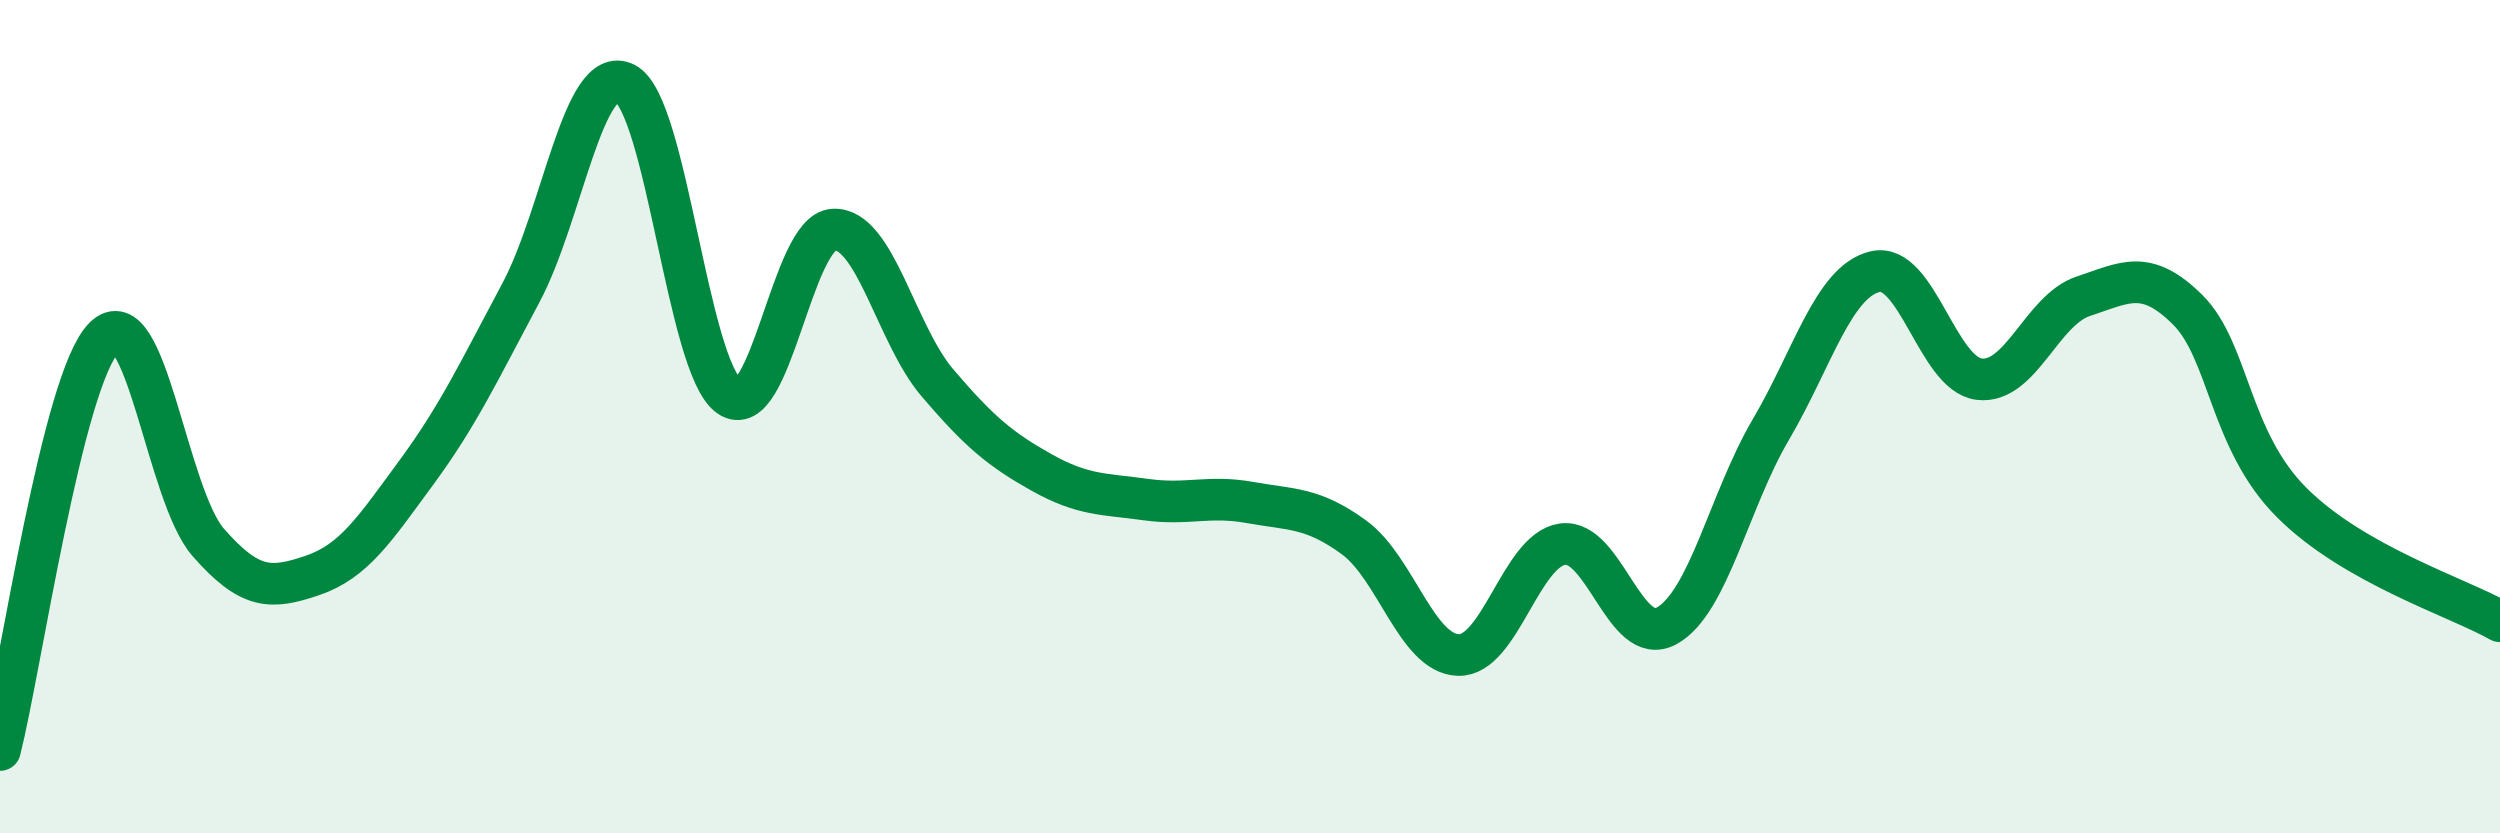
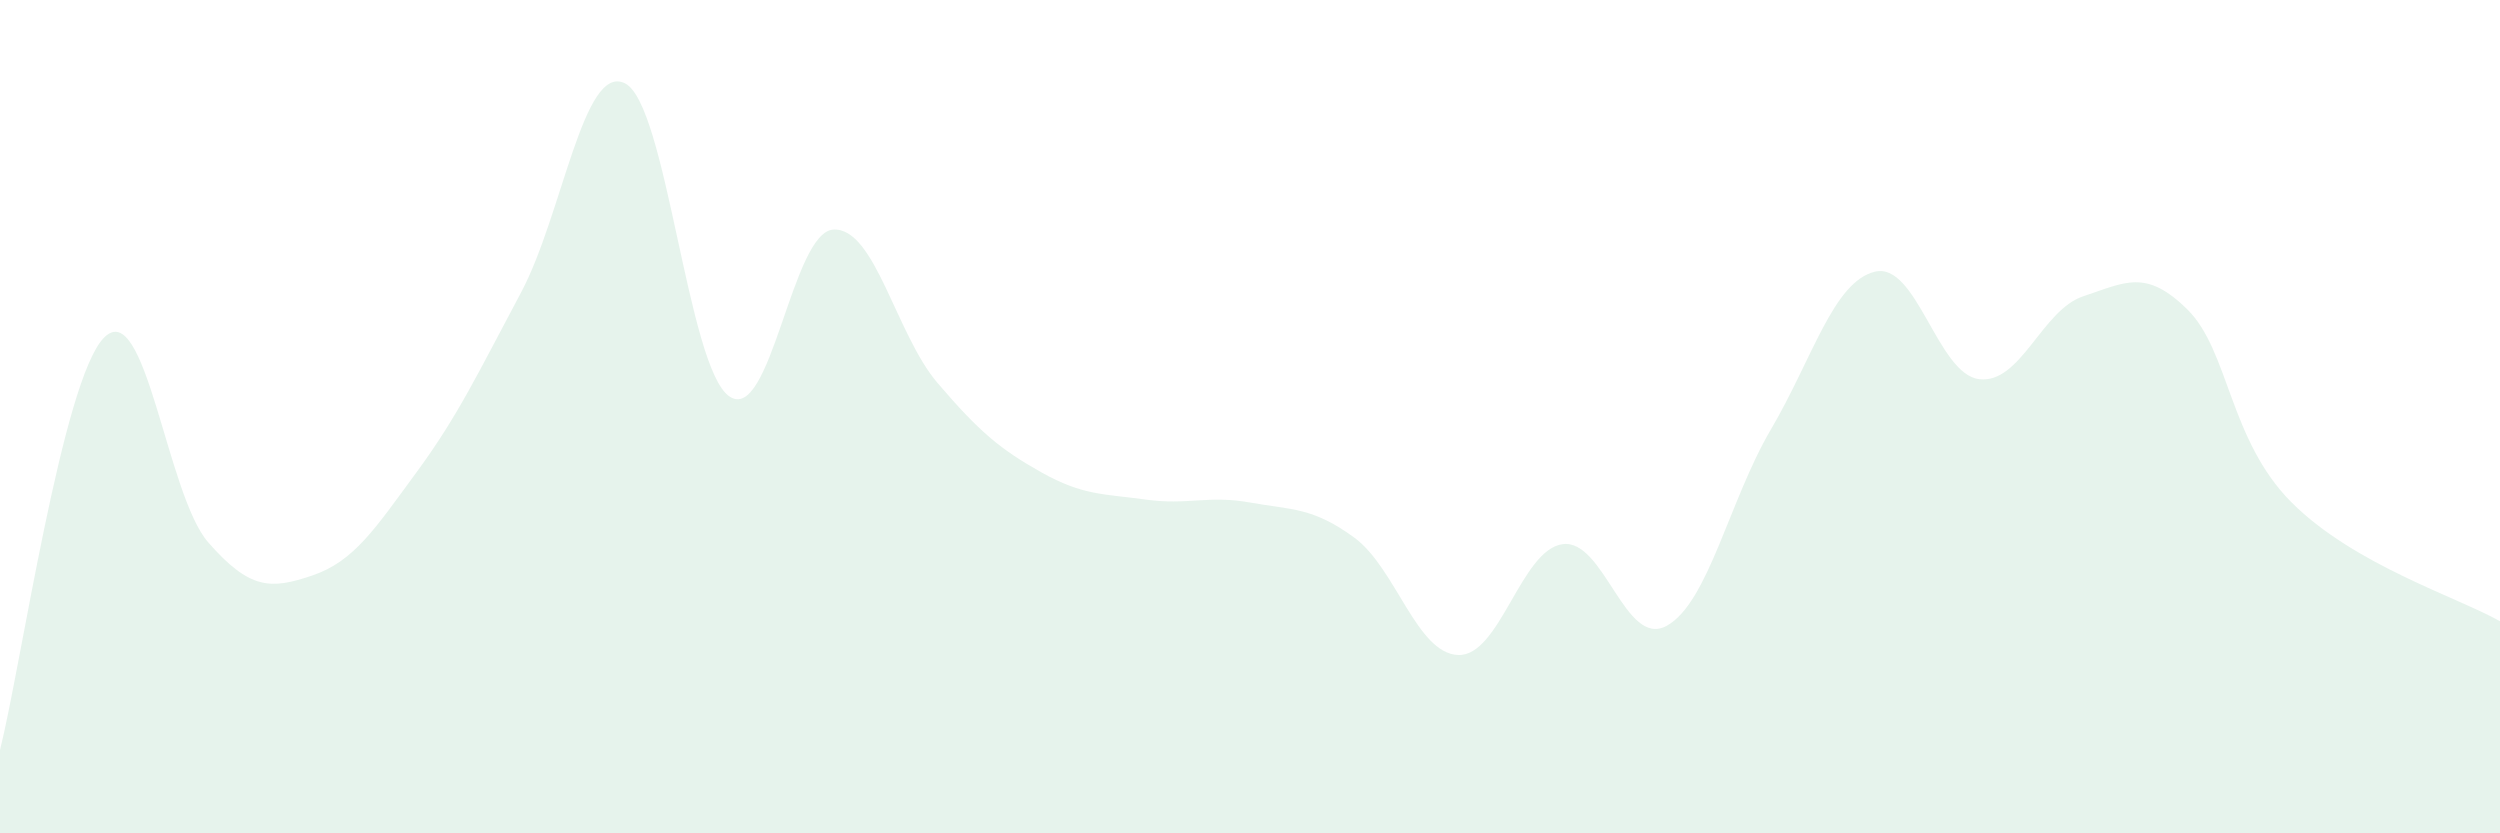
<svg xmlns="http://www.w3.org/2000/svg" width="60" height="20" viewBox="0 0 60 20">
  <path d="M 0,18 C 0.5,16.02 1.5,9.1 2.5,8.1 C 3.5,7.1 4,11.88 5,13.02 C 6,14.16 6.5,14.15 7.5,13.81 C 8.5,13.47 9,12.69 10,11.33 C 11,9.97 11.5,8.9 12.5,7.03 C 13.5,5.16 14,1.5 15,2 C 16,2.5 16.5,8.81 17.5,9.51 C 18.5,10.21 19,5.57 20,5.51 C 21,5.45 21.5,8.02 22.5,9.19 C 23.5,10.36 24,10.78 25,11.34 C 26,11.9 26.5,11.85 27.5,11.99 C 28.5,12.13 29,11.88 30,12.06 C 31,12.24 31.5,12.17 32.5,12.9 C 33.5,13.63 34,15.69 35,15.72 C 36,15.75 36.5,13.2 37.5,13.06 C 38.5,12.92 39,15.57 40,15.02 C 41,14.47 41.5,12.01 42.5,10.31 C 43.5,8.61 44,6.76 45,6.52 C 46,6.28 46.5,8.98 47.5,9.1 C 48.5,9.22 49,7.44 50,7.11 C 51,6.78 51.5,6.44 52.5,7.43 C 53.5,8.42 53.5,10.56 55,12.06 C 56.5,13.56 59,14.34 60,14.91L60 20L0 20Z" fill="#008740" opacity="0.1" stroke-linecap="round" stroke-linejoin="round" />
-   <path d="M 0,18 C 0.5,16.02 1.5,9.1 2.5,8.1 C 3.5,7.1 4,11.88 5,13.02 C 6,14.16 6.5,14.15 7.5,13.81 C 8.5,13.47 9,12.69 10,11.33 C 11,9.97 11.5,8.9 12.5,7.03 C 13.5,5.16 14,1.5 15,2 C 16,2.5 16.5,8.81 17.5,9.51 C 18.5,10.21 19,5.57 20,5.51 C 21,5.45 21.5,8.02 22.5,9.19 C 23.5,10.36 24,10.78 25,11.34 C 26,11.9 26.5,11.85 27.5,11.99 C 28.5,12.13 29,11.88 30,12.06 C 31,12.24 31.5,12.17 32.5,12.9 C 33.5,13.63 34,15.69 35,15.72 C 36,15.75 36.5,13.2 37.5,13.06 C 38.5,12.92 39,15.57 40,15.02 C 41,14.47 41.5,12.01 42.5,10.31 C 43.5,8.61 44,6.76 45,6.52 C 46,6.28 46.5,8.98 47.5,9.1 C 48.5,9.22 49,7.44 50,7.11 C 51,6.78 51.5,6.44 52.5,7.43 C 53.5,8.42 53.5,10.56 55,12.06 C 56.5,13.56 59,14.34 60,14.91" stroke="#008740" stroke-width="1" fill="none" stroke-linecap="round" stroke-linejoin="round" />
</svg>